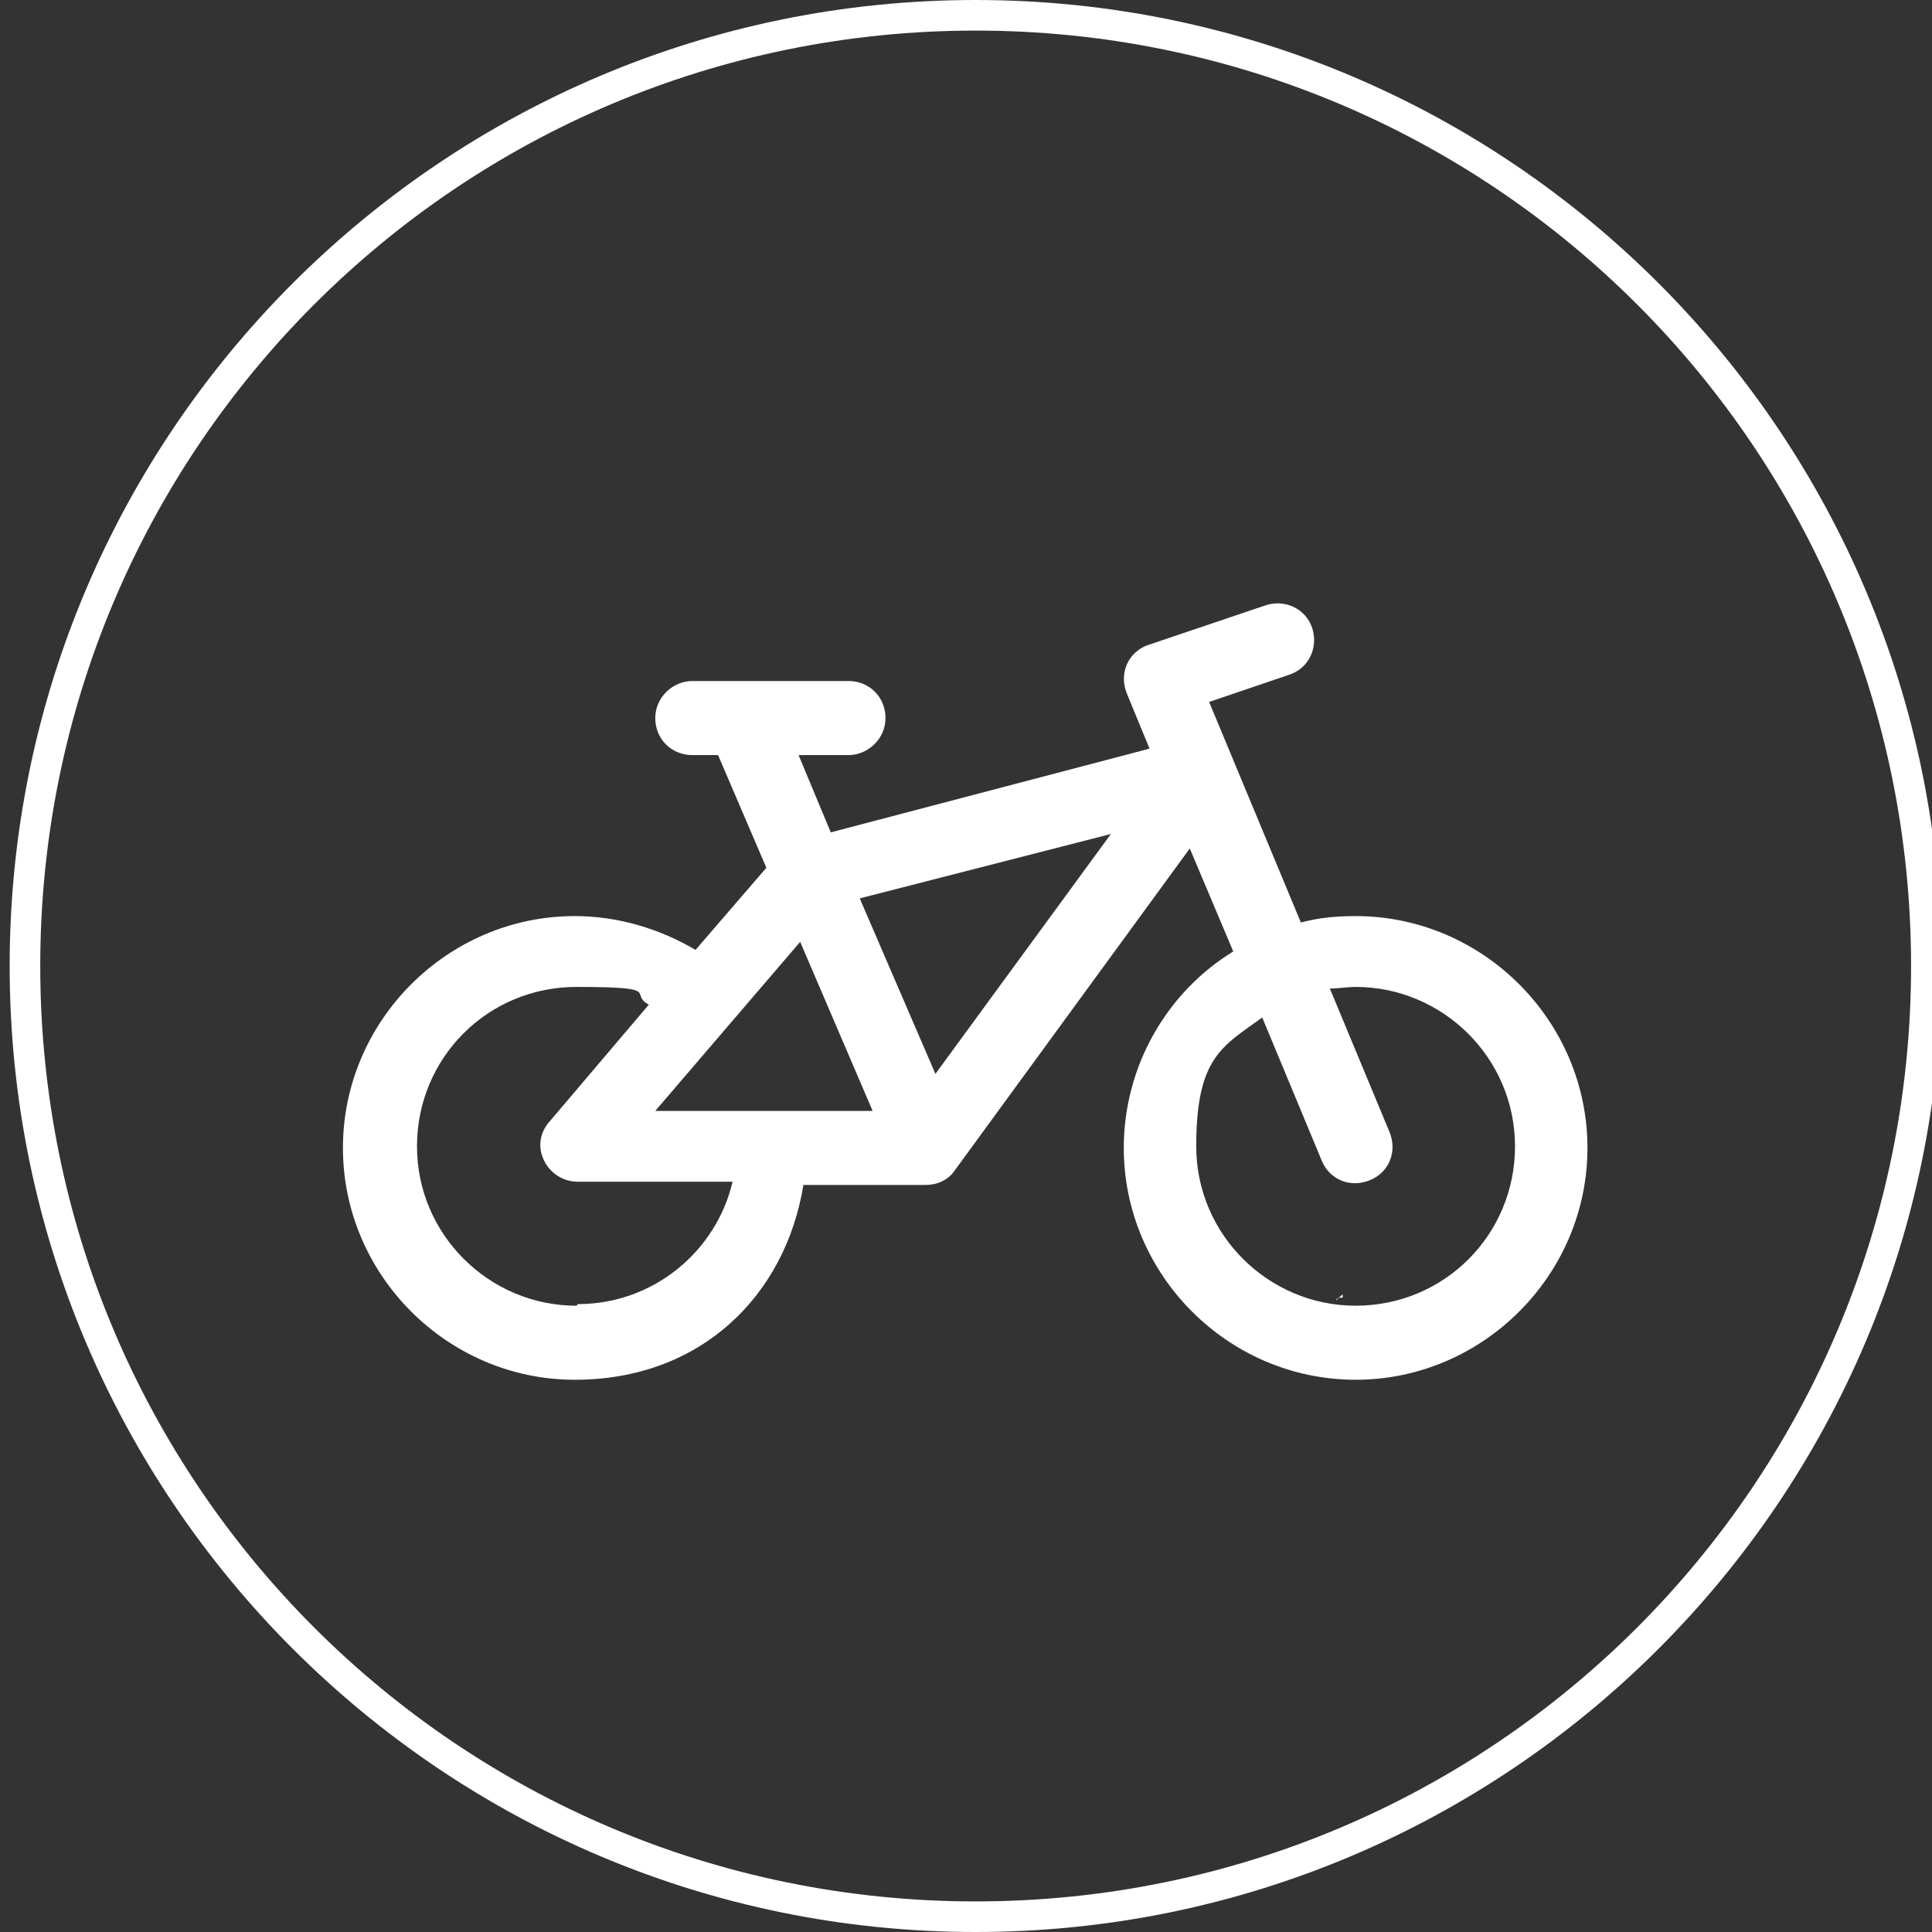
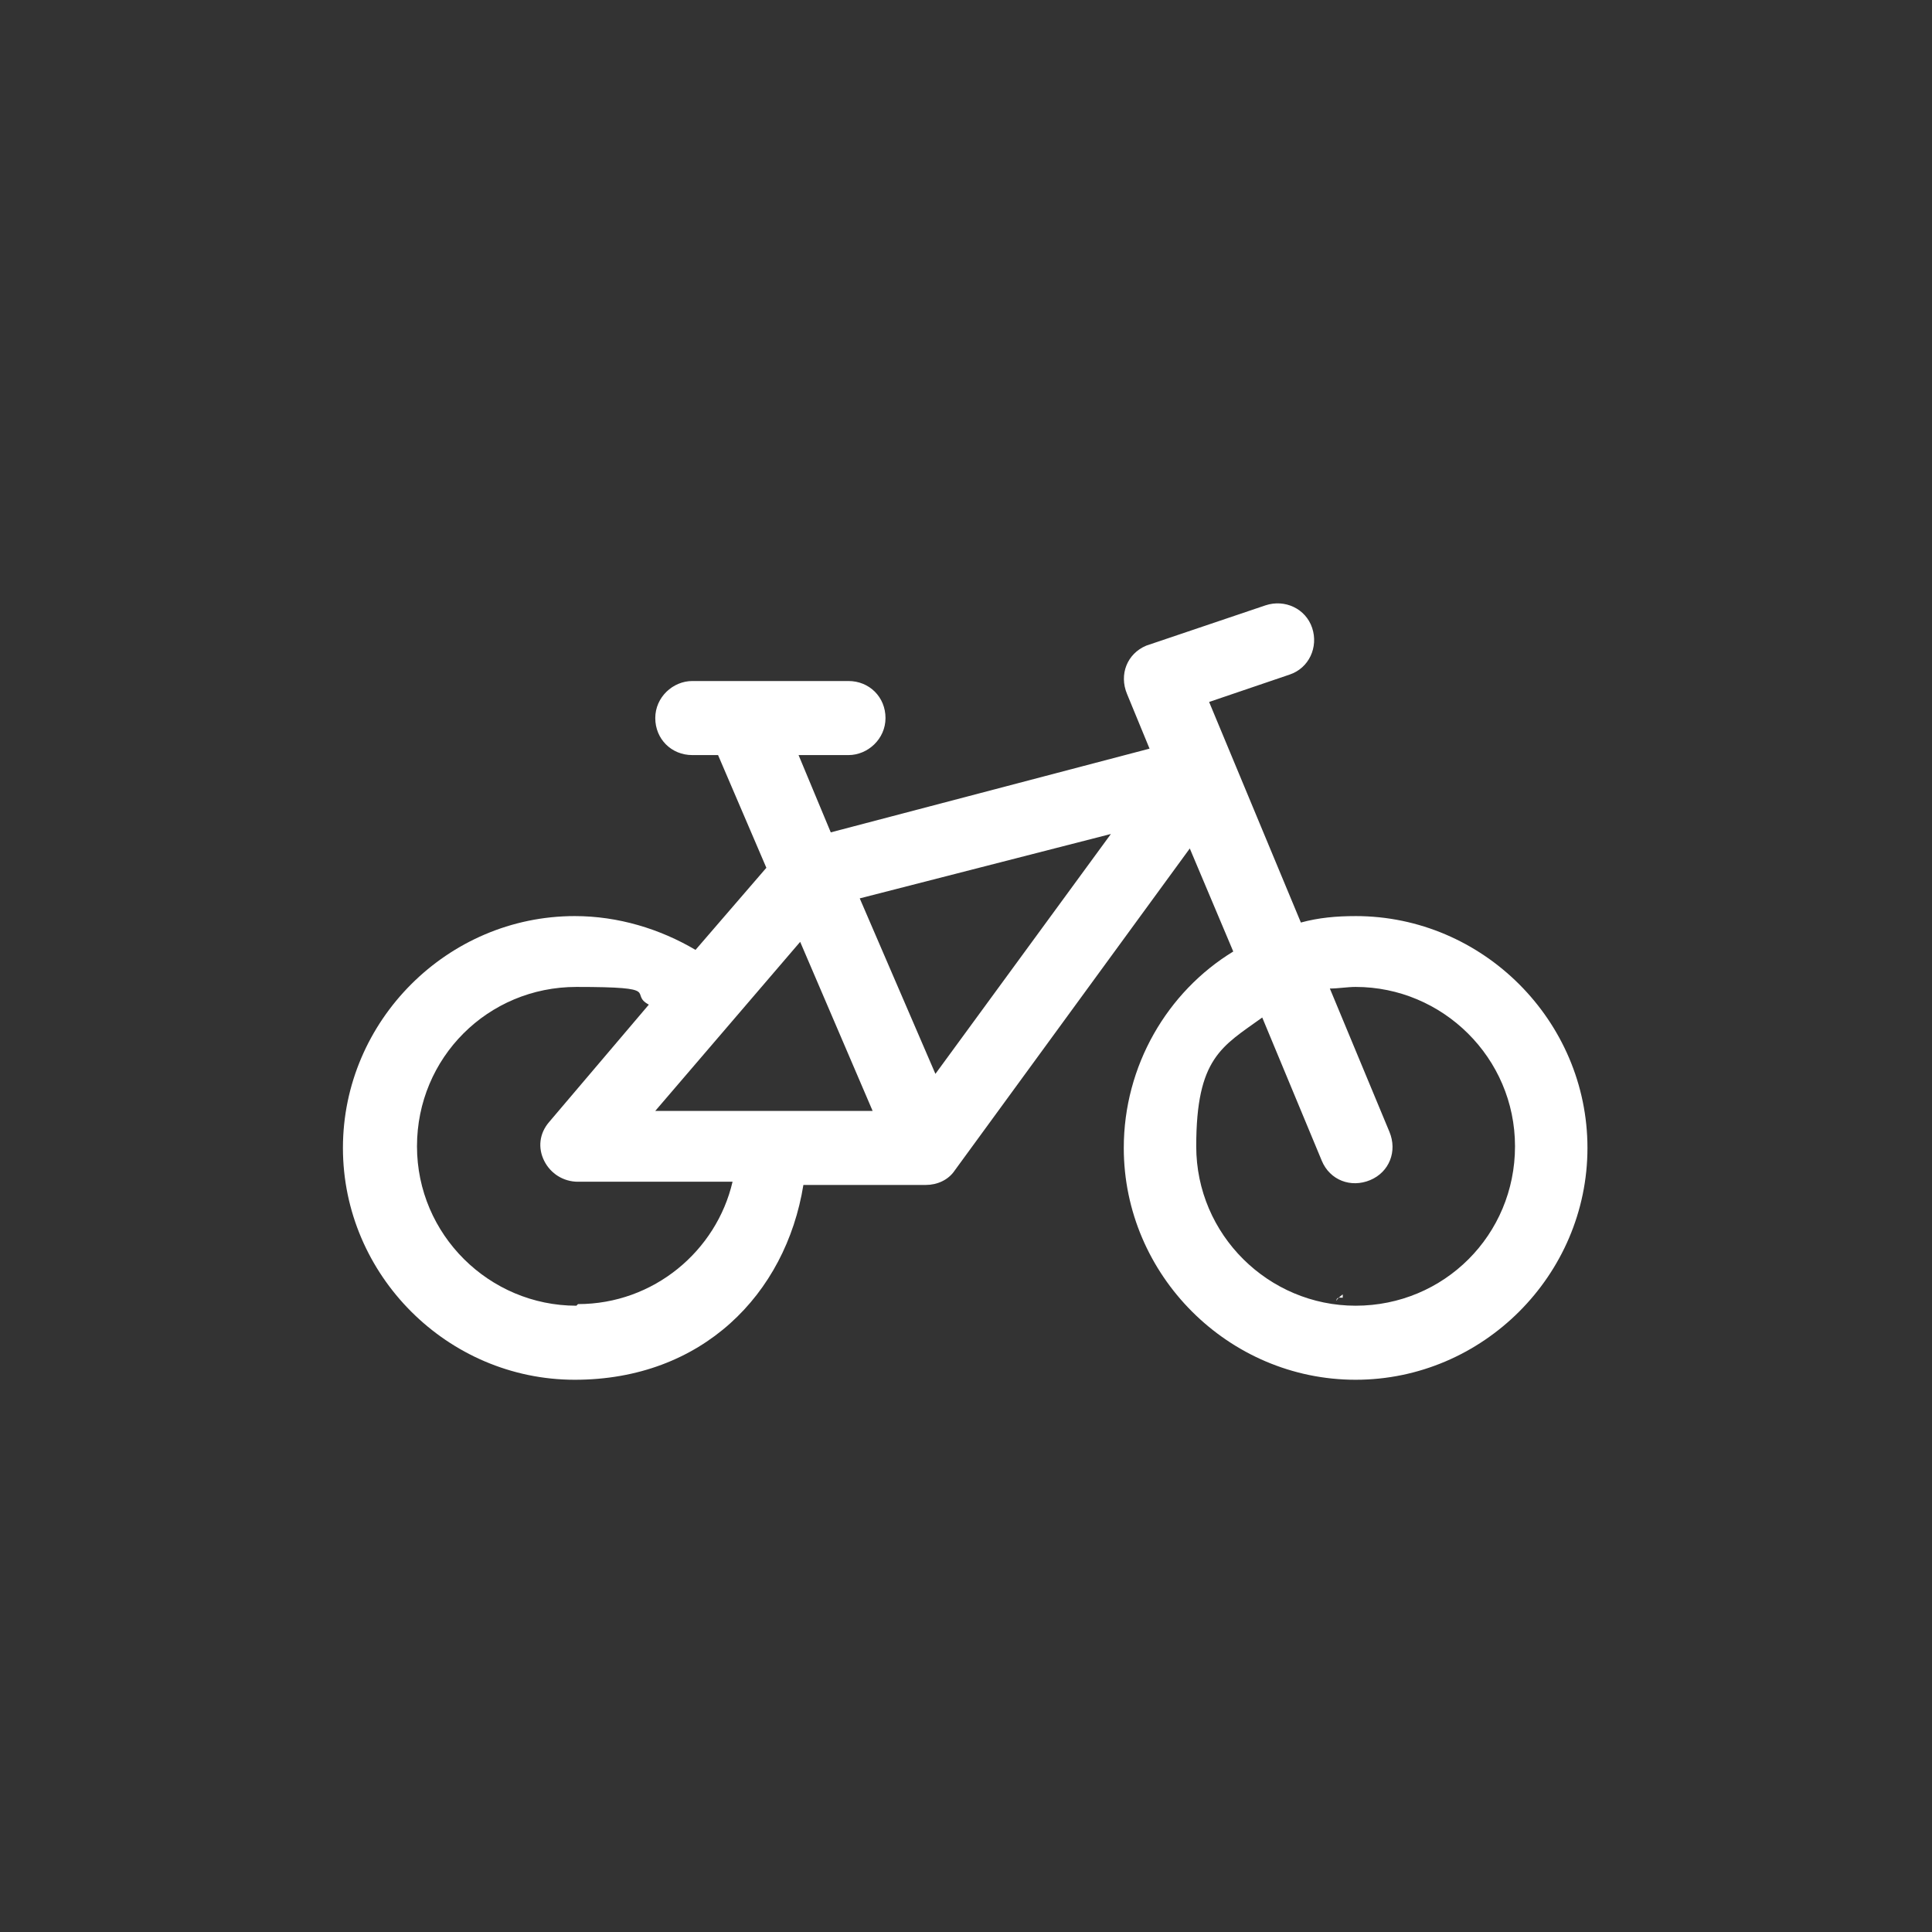
<svg xmlns="http://www.w3.org/2000/svg" id="_圖層_1" version="1.1" viewBox="0 0 120 120">
  <rect x="0" y="0" width="120" height="120" fill="#333333" stroke="none" />
  <defs>
    <style>
      .st0 {
        fill: #fff;
      }
    </style>
  </defs>
-   <path id="_路径_132" class="st0" d="M60.6,120C27.5,120,.6,93.1.6,60S27.5,0,60.6,0s60,26.9,60,60-26.9,60-60,60M60.6,1.9C28.5,1.9,2.5,27.9,2.5,60s26,58.1,58.1,58.1,58.1-26,58.1-58.1h0C118.7,27.9,92.7,1.9,60.6,1.9" />
  <path id="_路径_133" class="st0" d="M83.4,80.6v-.2h0s-.3.2-.4.4c0,0,0-.2.2-.2M79.7,90.6h0v-1.1,1.1M75,84.4l1,1-1-1h0Z" />
-   <path class="st0" d="M84.2,56.9c-1.2,0-2.3.1-3.4.4l-5.7-13.7,5-1.7c1.2-.4,1.8-1.7,1.4-2.9-.4-1.2-1.7-1.8-2.9-1.4l-7.4,2.5c-1.2.5-1.7,1.8-1.2,3l1.4,3.4-19.8,5.2-2-4.8h3.1c1.2,0,2.3-1,2.3-2.3s-1-2.3-2.3-2.3h-9.7c-1.2,0-2.3,1-2.3,2.3s1,2.3,2.3,2.3h1.6l3,7-4.4,5.1c-2.2-1.3-4.8-2.1-7.5-2.1-7.9,0-14.4,6.5-14.4,14.4s6.5,14.4,14.4,14.4,13.1-5.3,14.2-12.1h7.6c.7,0,1.4-.3,1.8-.9l14.6-20,2.7,6.4c-4.1,2.5-6.8,7.1-6.8,12.2,0,7.9,6.5,14.4,14.4,14.4s14.4-6.5,14.4-14.4-6.5-14.4-14.4-14.4h0ZM35.8,81.1c-5.4,0-9.9-4.4-9.9-9.9s4.4-9.9,9.9-9.9,3.2.4,4.5,1.1l-6.2,7.3c-.6.7-.7,1.6-.3,2.4s1.2,1.3,2.1,1.3h9.6c-1,4.3-4.9,7.6-9.6,7.6ZM40.7,69l9-10.5,4.5,10.5h-13.5ZM58.1,66.7l-4.7-10.9,15.6-4-10.9,14.9ZM84.2,81.1c-5.4,0-9.9-4.4-9.9-9.9s1.6-6.2,4.1-8l3.7,8.9c.5,1.2,1.8,1.7,3,1.2,1.2-.5,1.7-1.8,1.2-3l-3.7-8.9c.5,0,1.1-.1,1.6-.1,5.4,0,9.9,4.4,9.9,9.9s-4.4,9.9-9.9,9.9Z" />
+   <path class="st0" d="M84.2,56.9c-1.2,0-2.3.1-3.4.4l-5.7-13.7,5-1.7c1.2-.4,1.8-1.7,1.4-2.9-.4-1.2-1.7-1.8-2.9-1.4l-7.4,2.5c-1.2.5-1.7,1.8-1.2,3l1.4,3.4-19.8,5.2-2-4.8h3.1c1.2,0,2.3-1,2.3-2.3s-1-2.3-2.3-2.3h-9.7c-1.2,0-2.3,1-2.3,2.3s1,2.3,2.3,2.3h1.6l3,7-4.4,5.1c-2.2-1.3-4.8-2.1-7.5-2.1-7.9,0-14.4,6.5-14.4,14.4s6.5,14.4,14.4,14.4,13.1-5.3,14.2-12.1h7.6c.7,0,1.4-.3,1.8-.9l14.6-20,2.7,6.4c-4.1,2.5-6.8,7.1-6.8,12.2,0,7.9,6.5,14.4,14.4,14.4s14.4-6.5,14.4-14.4-6.5-14.4-14.4-14.4h0M35.8,81.1c-5.4,0-9.9-4.4-9.9-9.9s4.4-9.9,9.9-9.9,3.2.4,4.5,1.1l-6.2,7.3c-.6.7-.7,1.6-.3,2.4s1.2,1.3,2.1,1.3h9.6c-1,4.3-4.9,7.6-9.6,7.6ZM40.7,69l9-10.5,4.5,10.5h-13.5ZM58.1,66.7l-4.7-10.9,15.6-4-10.9,14.9ZM84.2,81.1c-5.4,0-9.9-4.4-9.9-9.9s1.6-6.2,4.1-8l3.7,8.9c.5,1.2,1.8,1.7,3,1.2,1.2-.5,1.7-1.8,1.2-3l-3.7-8.9c.5,0,1.1-.1,1.6-.1,5.4,0,9.9,4.4,9.9,9.9s-4.4,9.9-9.9,9.9Z" />
</svg>